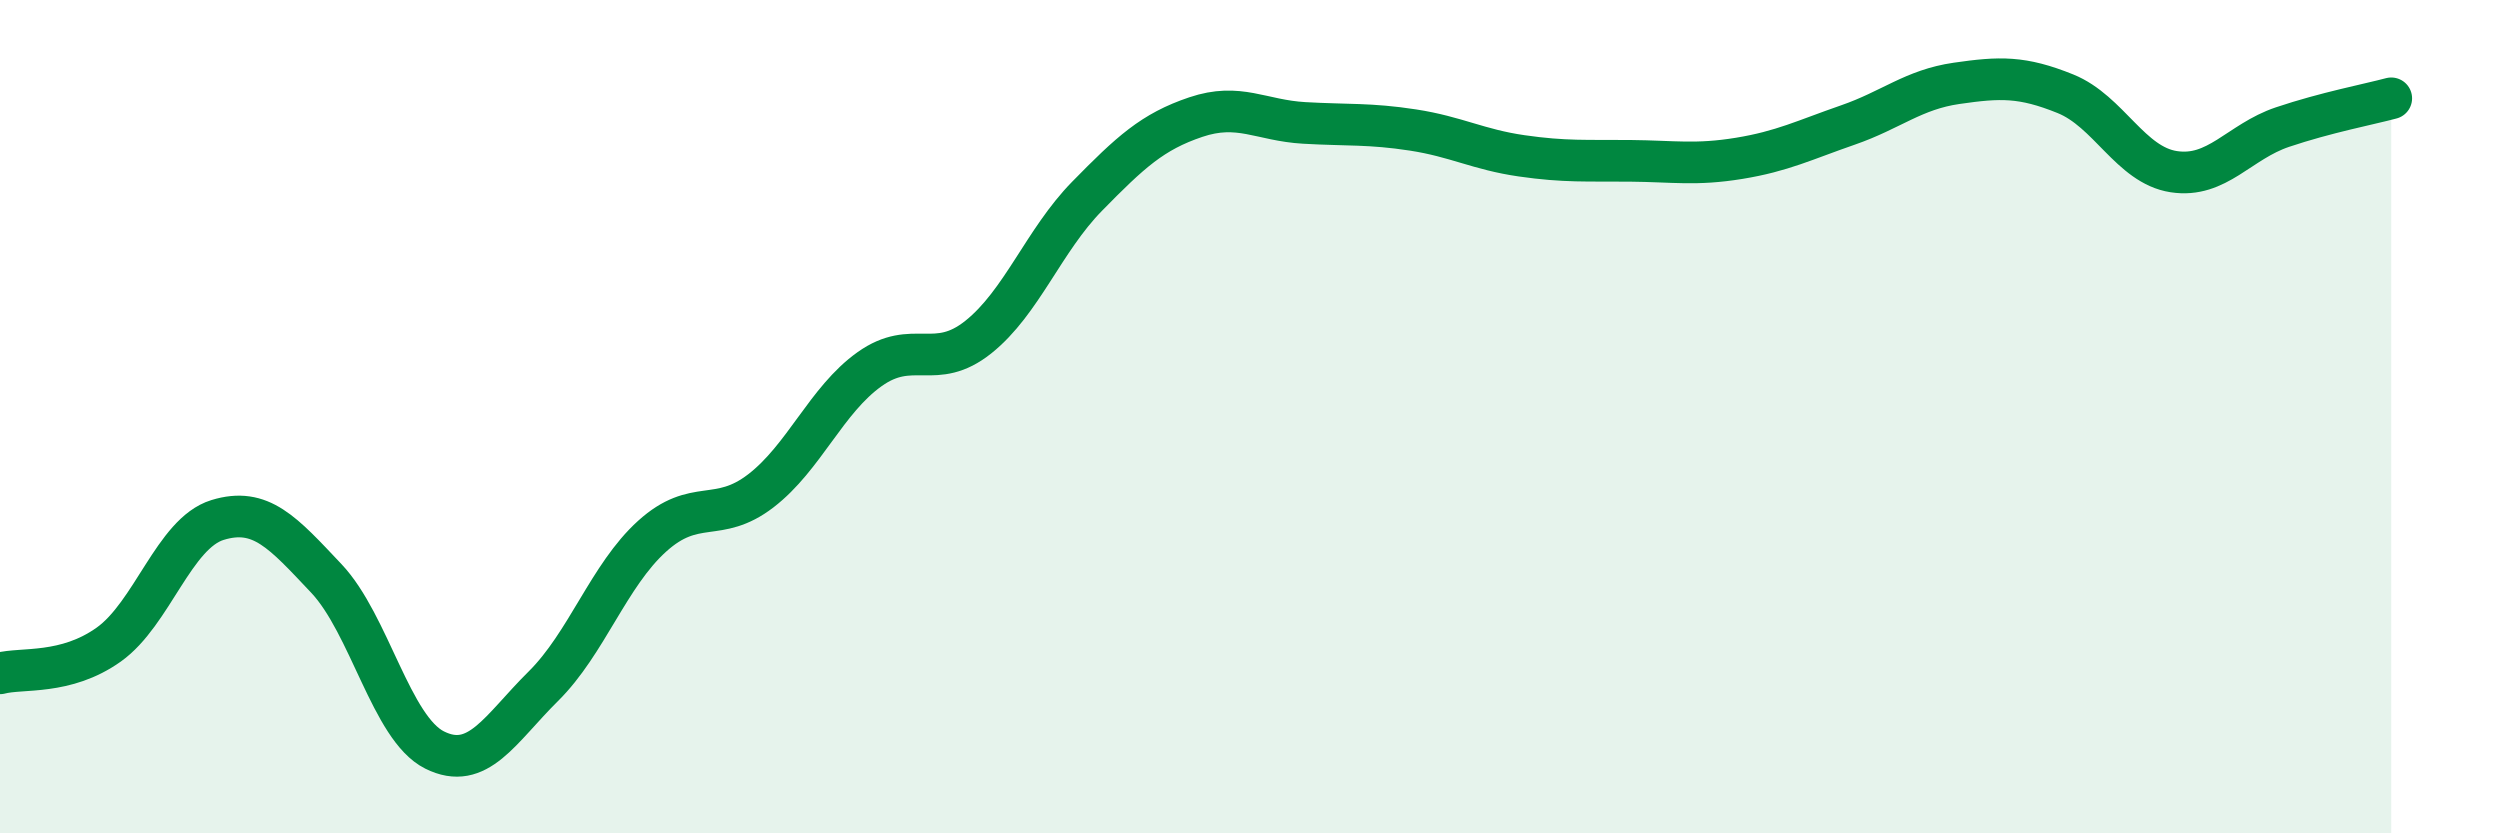
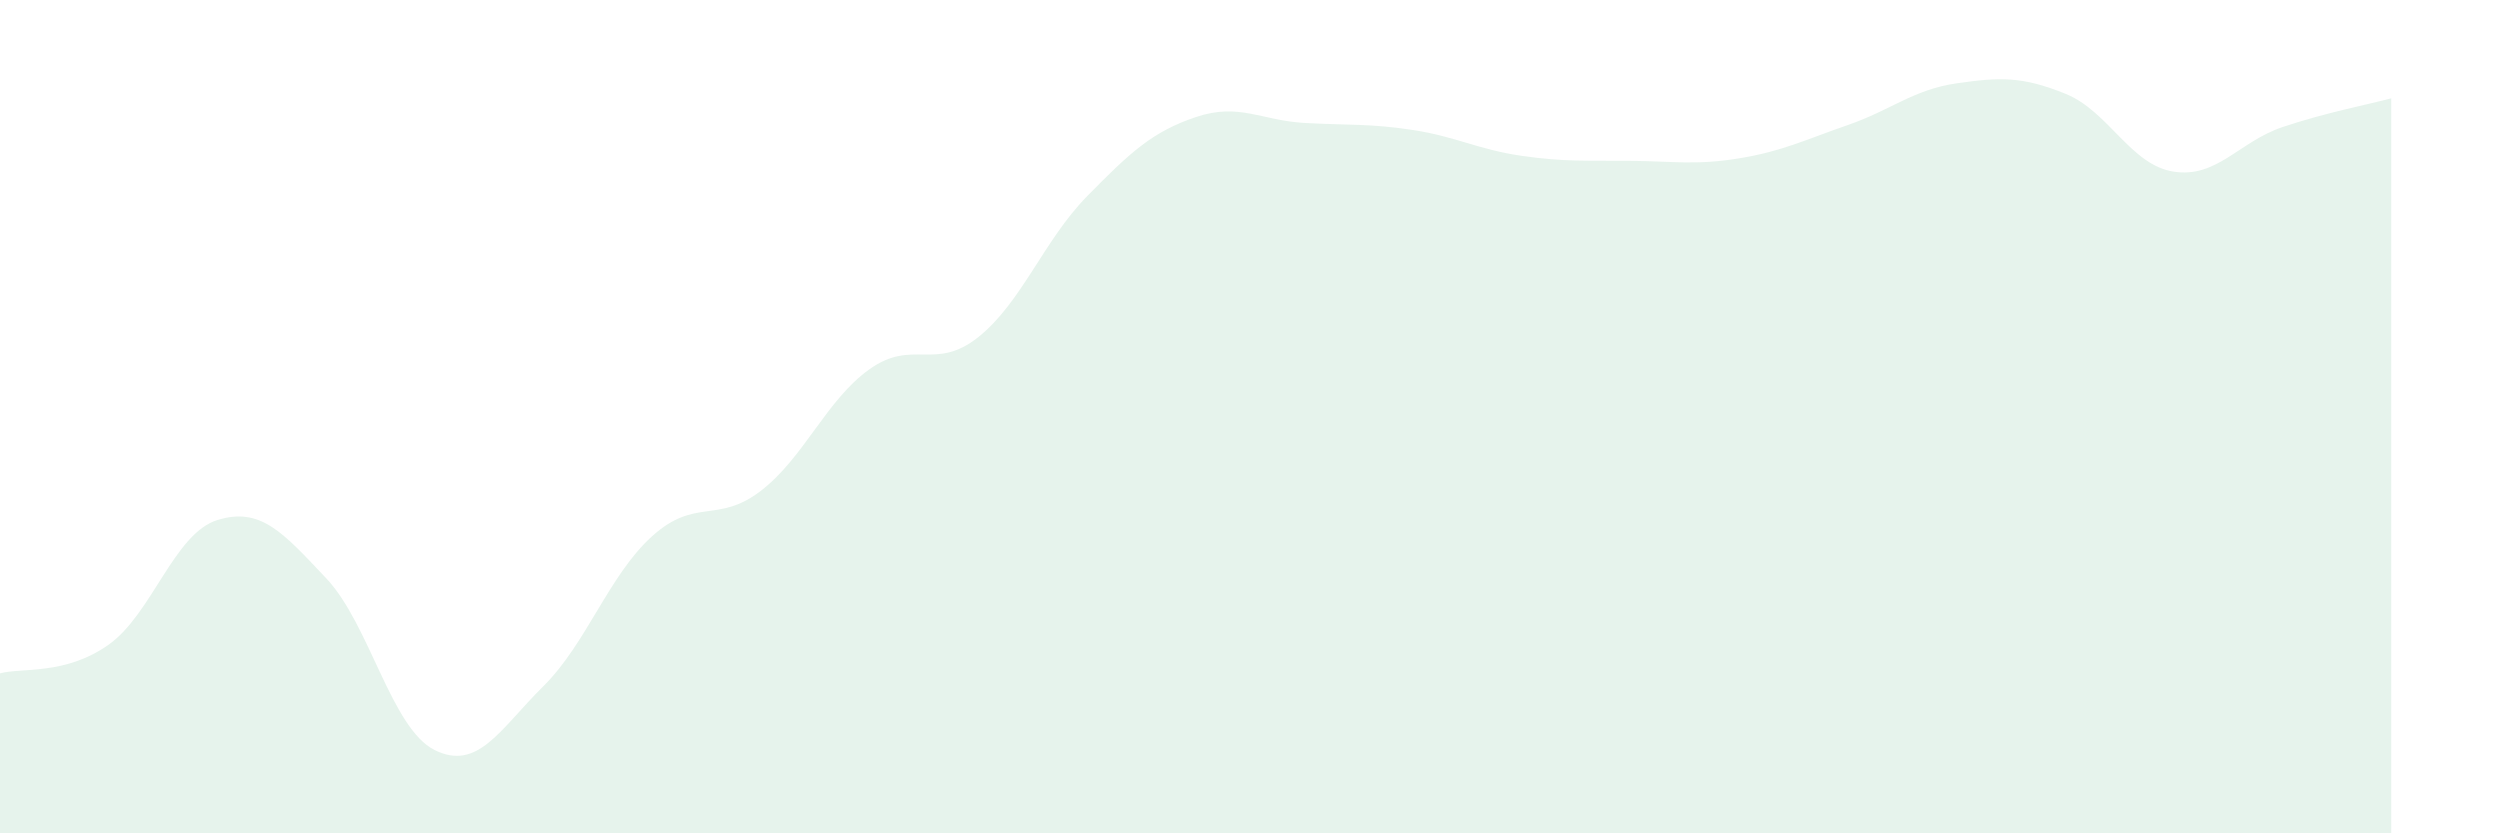
<svg xmlns="http://www.w3.org/2000/svg" width="60" height="20" viewBox="0 0 60 20">
  <path d="M 0,16.16 C 0.52,16.02 1.57,16.21 2.61,15.47 C 3.65,14.73 4.18,12.8 5.22,12.48 C 6.26,12.16 6.79,12.78 7.83,13.88 C 8.87,14.98 9.39,17.48 10.43,18 C 11.47,18.52 12,17.5 13.04,16.47 C 14.08,15.44 14.61,13.81 15.65,12.87 C 16.69,11.93 17.22,12.58 18.26,11.78 C 19.3,10.98 19.83,9.6 20.87,8.86 C 21.91,8.12 22.44,8.92 23.48,8.09 C 24.52,7.26 25.05,5.77 26.09,4.71 C 27.13,3.65 27.66,3.16 28.7,2.81 C 29.74,2.46 30.26,2.89 31.3,2.95 C 32.34,3.01 32.87,2.96 33.91,3.12 C 34.95,3.28 35.48,3.59 36.52,3.74 C 37.56,3.89 38.09,3.85 39.13,3.86 C 40.17,3.87 40.7,3.97 41.74,3.8 C 42.78,3.63 43.31,3.36 44.35,3 C 45.39,2.64 45.92,2.15 46.96,2 C 48,1.85 48.53,1.83 49.57,2.25 C 50.61,2.67 51.13,3.96 52.17,4.12 C 53.21,4.28 53.74,3.4 54.78,3.05 C 55.82,2.7 56.87,2.5 57.39,2.36L57.39 20L0 20Z" fill="#008740" opacity="0.1" stroke-linecap="round" stroke-linejoin="round" />
-   <path d="M 0,16.16 C 0.52,16.02 1.57,16.21 2.61,15.47 C 3.65,14.73 4.18,12.8 5.22,12.48 C 6.26,12.16 6.79,12.78 7.83,13.88 C 8.87,14.98 9.39,17.48 10.43,18 C 11.47,18.52 12,17.5 13.04,16.47 C 14.08,15.44 14.61,13.81 15.65,12.87 C 16.69,11.93 17.22,12.58 18.26,11.78 C 19.3,10.98 19.83,9.6 20.87,8.86 C 21.91,8.12 22.44,8.92 23.48,8.09 C 24.52,7.26 25.05,5.77 26.09,4.71 C 27.13,3.65 27.66,3.16 28.7,2.81 C 29.74,2.46 30.26,2.89 31.3,2.95 C 32.34,3.01 32.87,2.96 33.91,3.12 C 34.95,3.28 35.48,3.59 36.52,3.74 C 37.56,3.89 38.09,3.85 39.13,3.86 C 40.17,3.87 40.7,3.97 41.74,3.8 C 42.78,3.63 43.31,3.36 44.35,3 C 45.39,2.64 45.92,2.15 46.96,2 C 48,1.85 48.53,1.83 49.57,2.25 C 50.61,2.67 51.13,3.96 52.17,4.12 C 53.21,4.28 53.74,3.4 54.78,3.05 C 55.82,2.7 56.87,2.5 57.39,2.36" stroke="#008740" stroke-width="1" fill="none" stroke-linecap="round" stroke-linejoin="round" />
</svg>